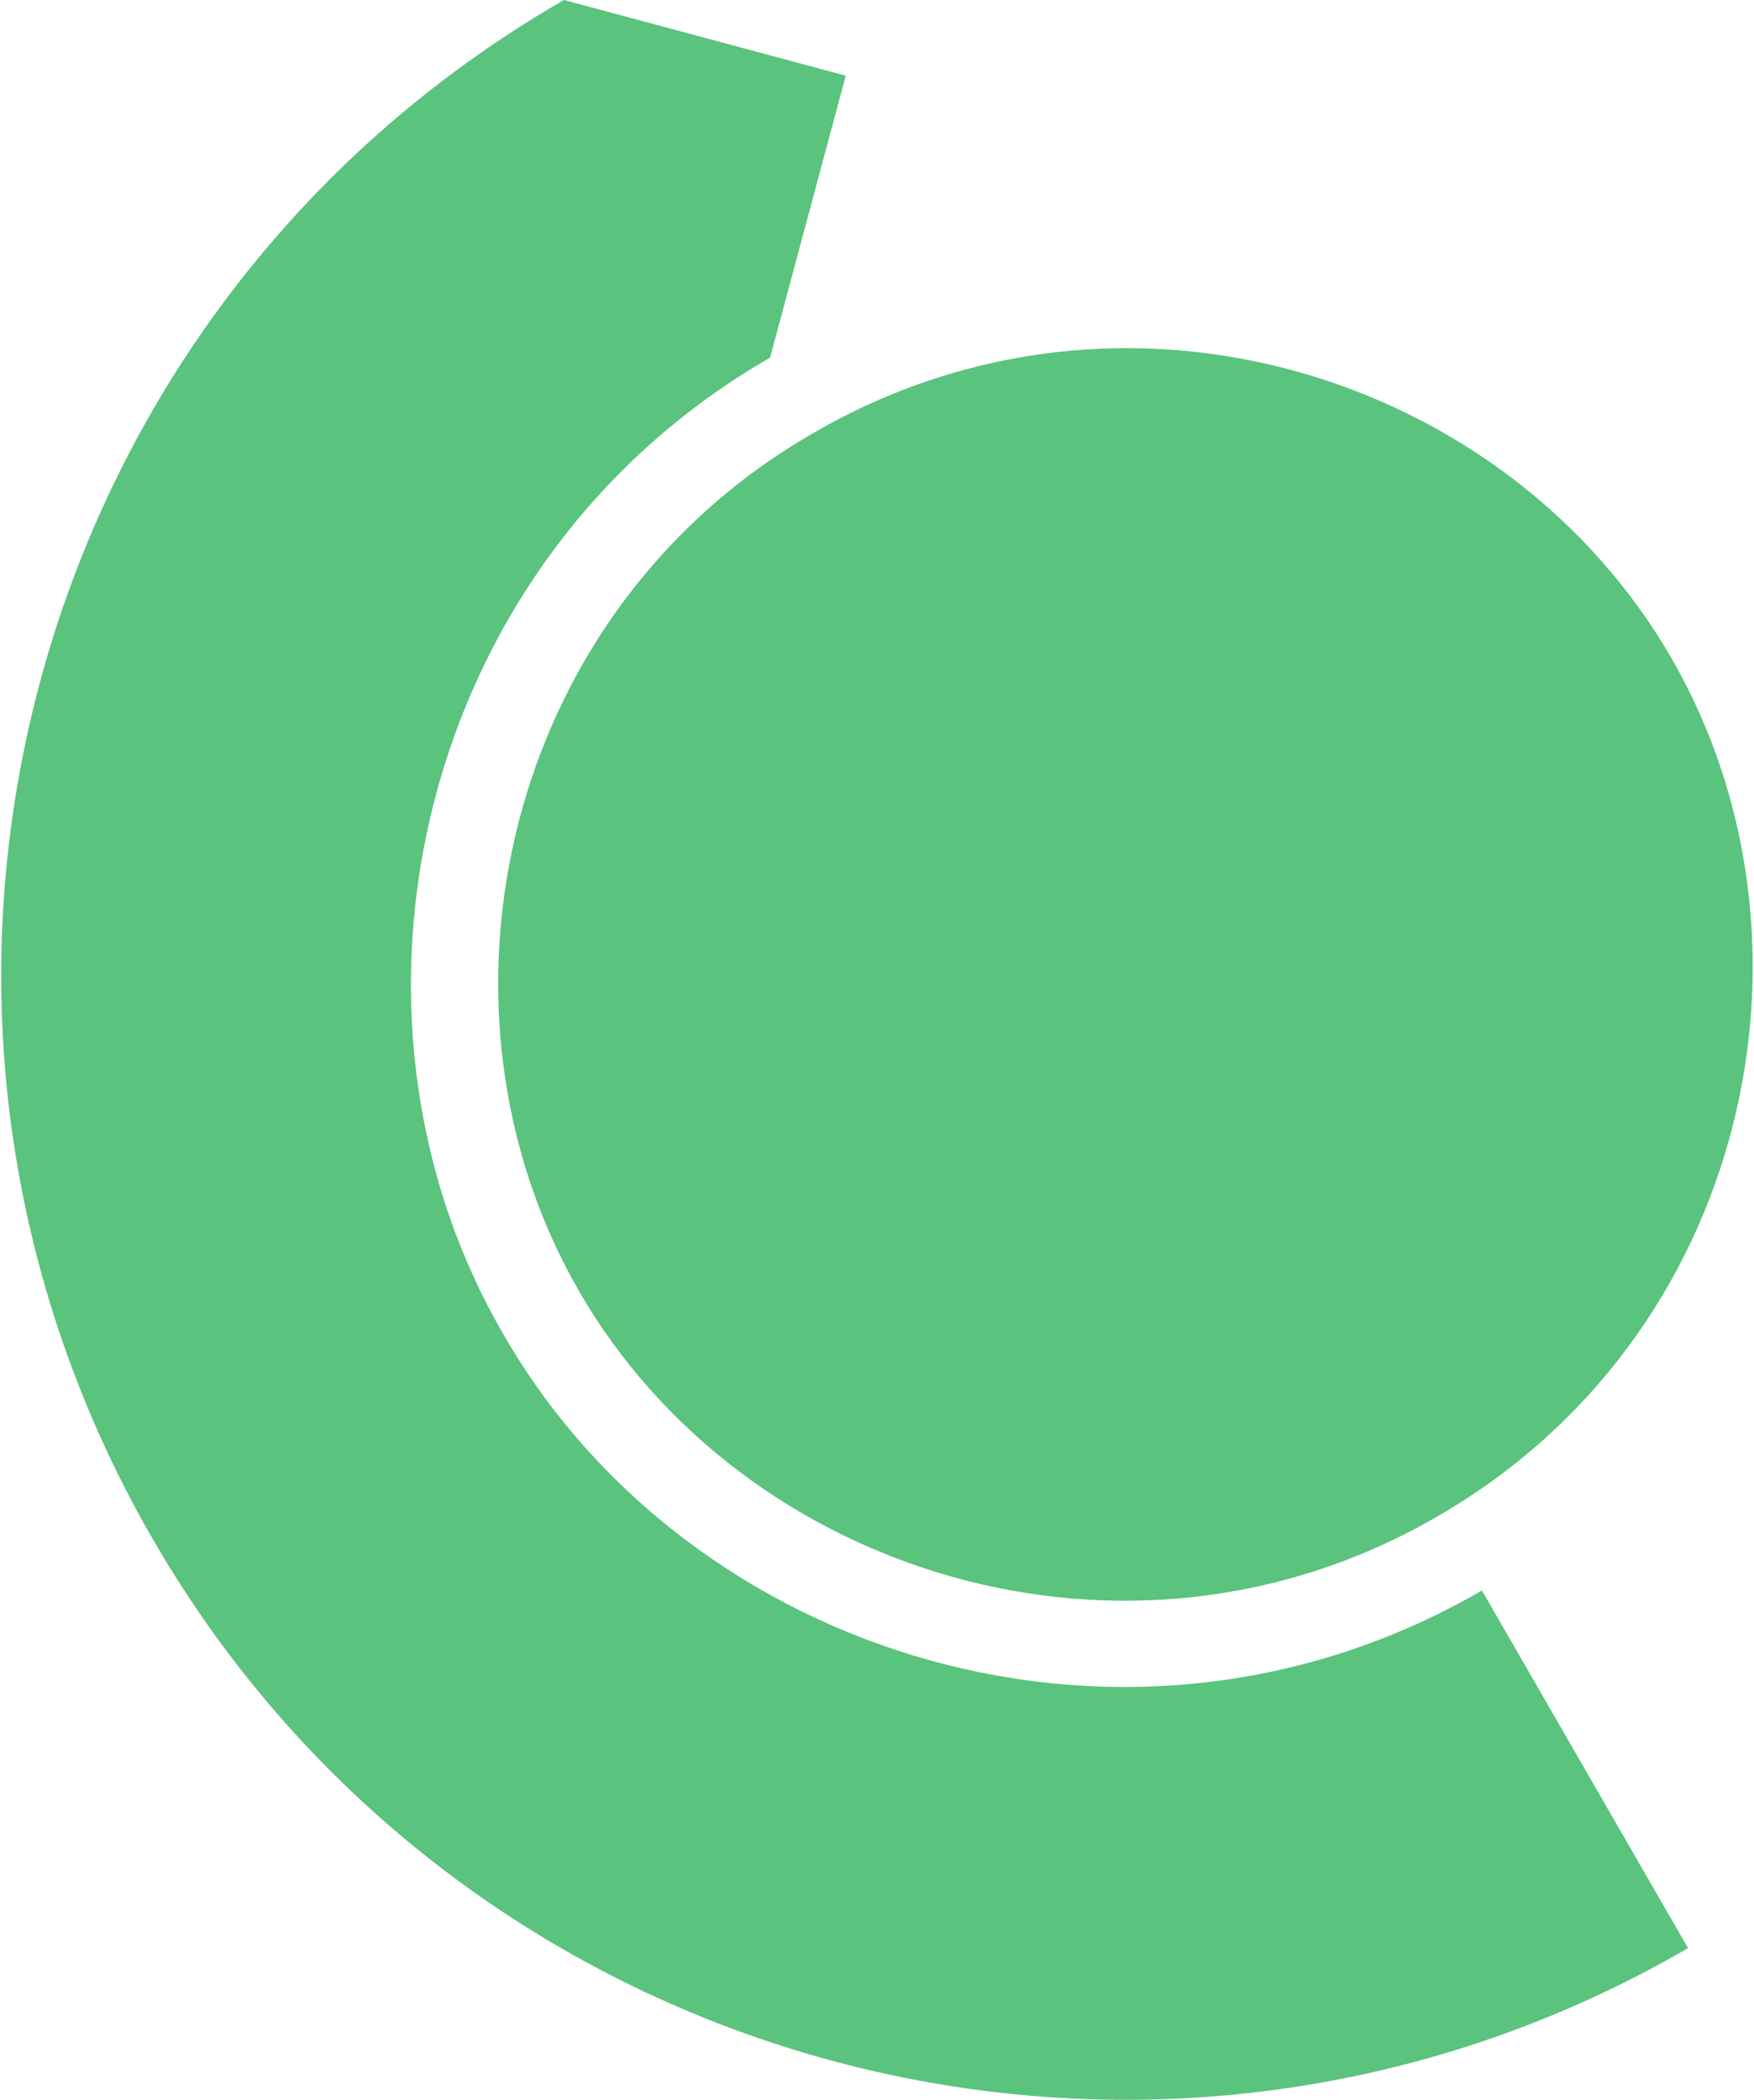
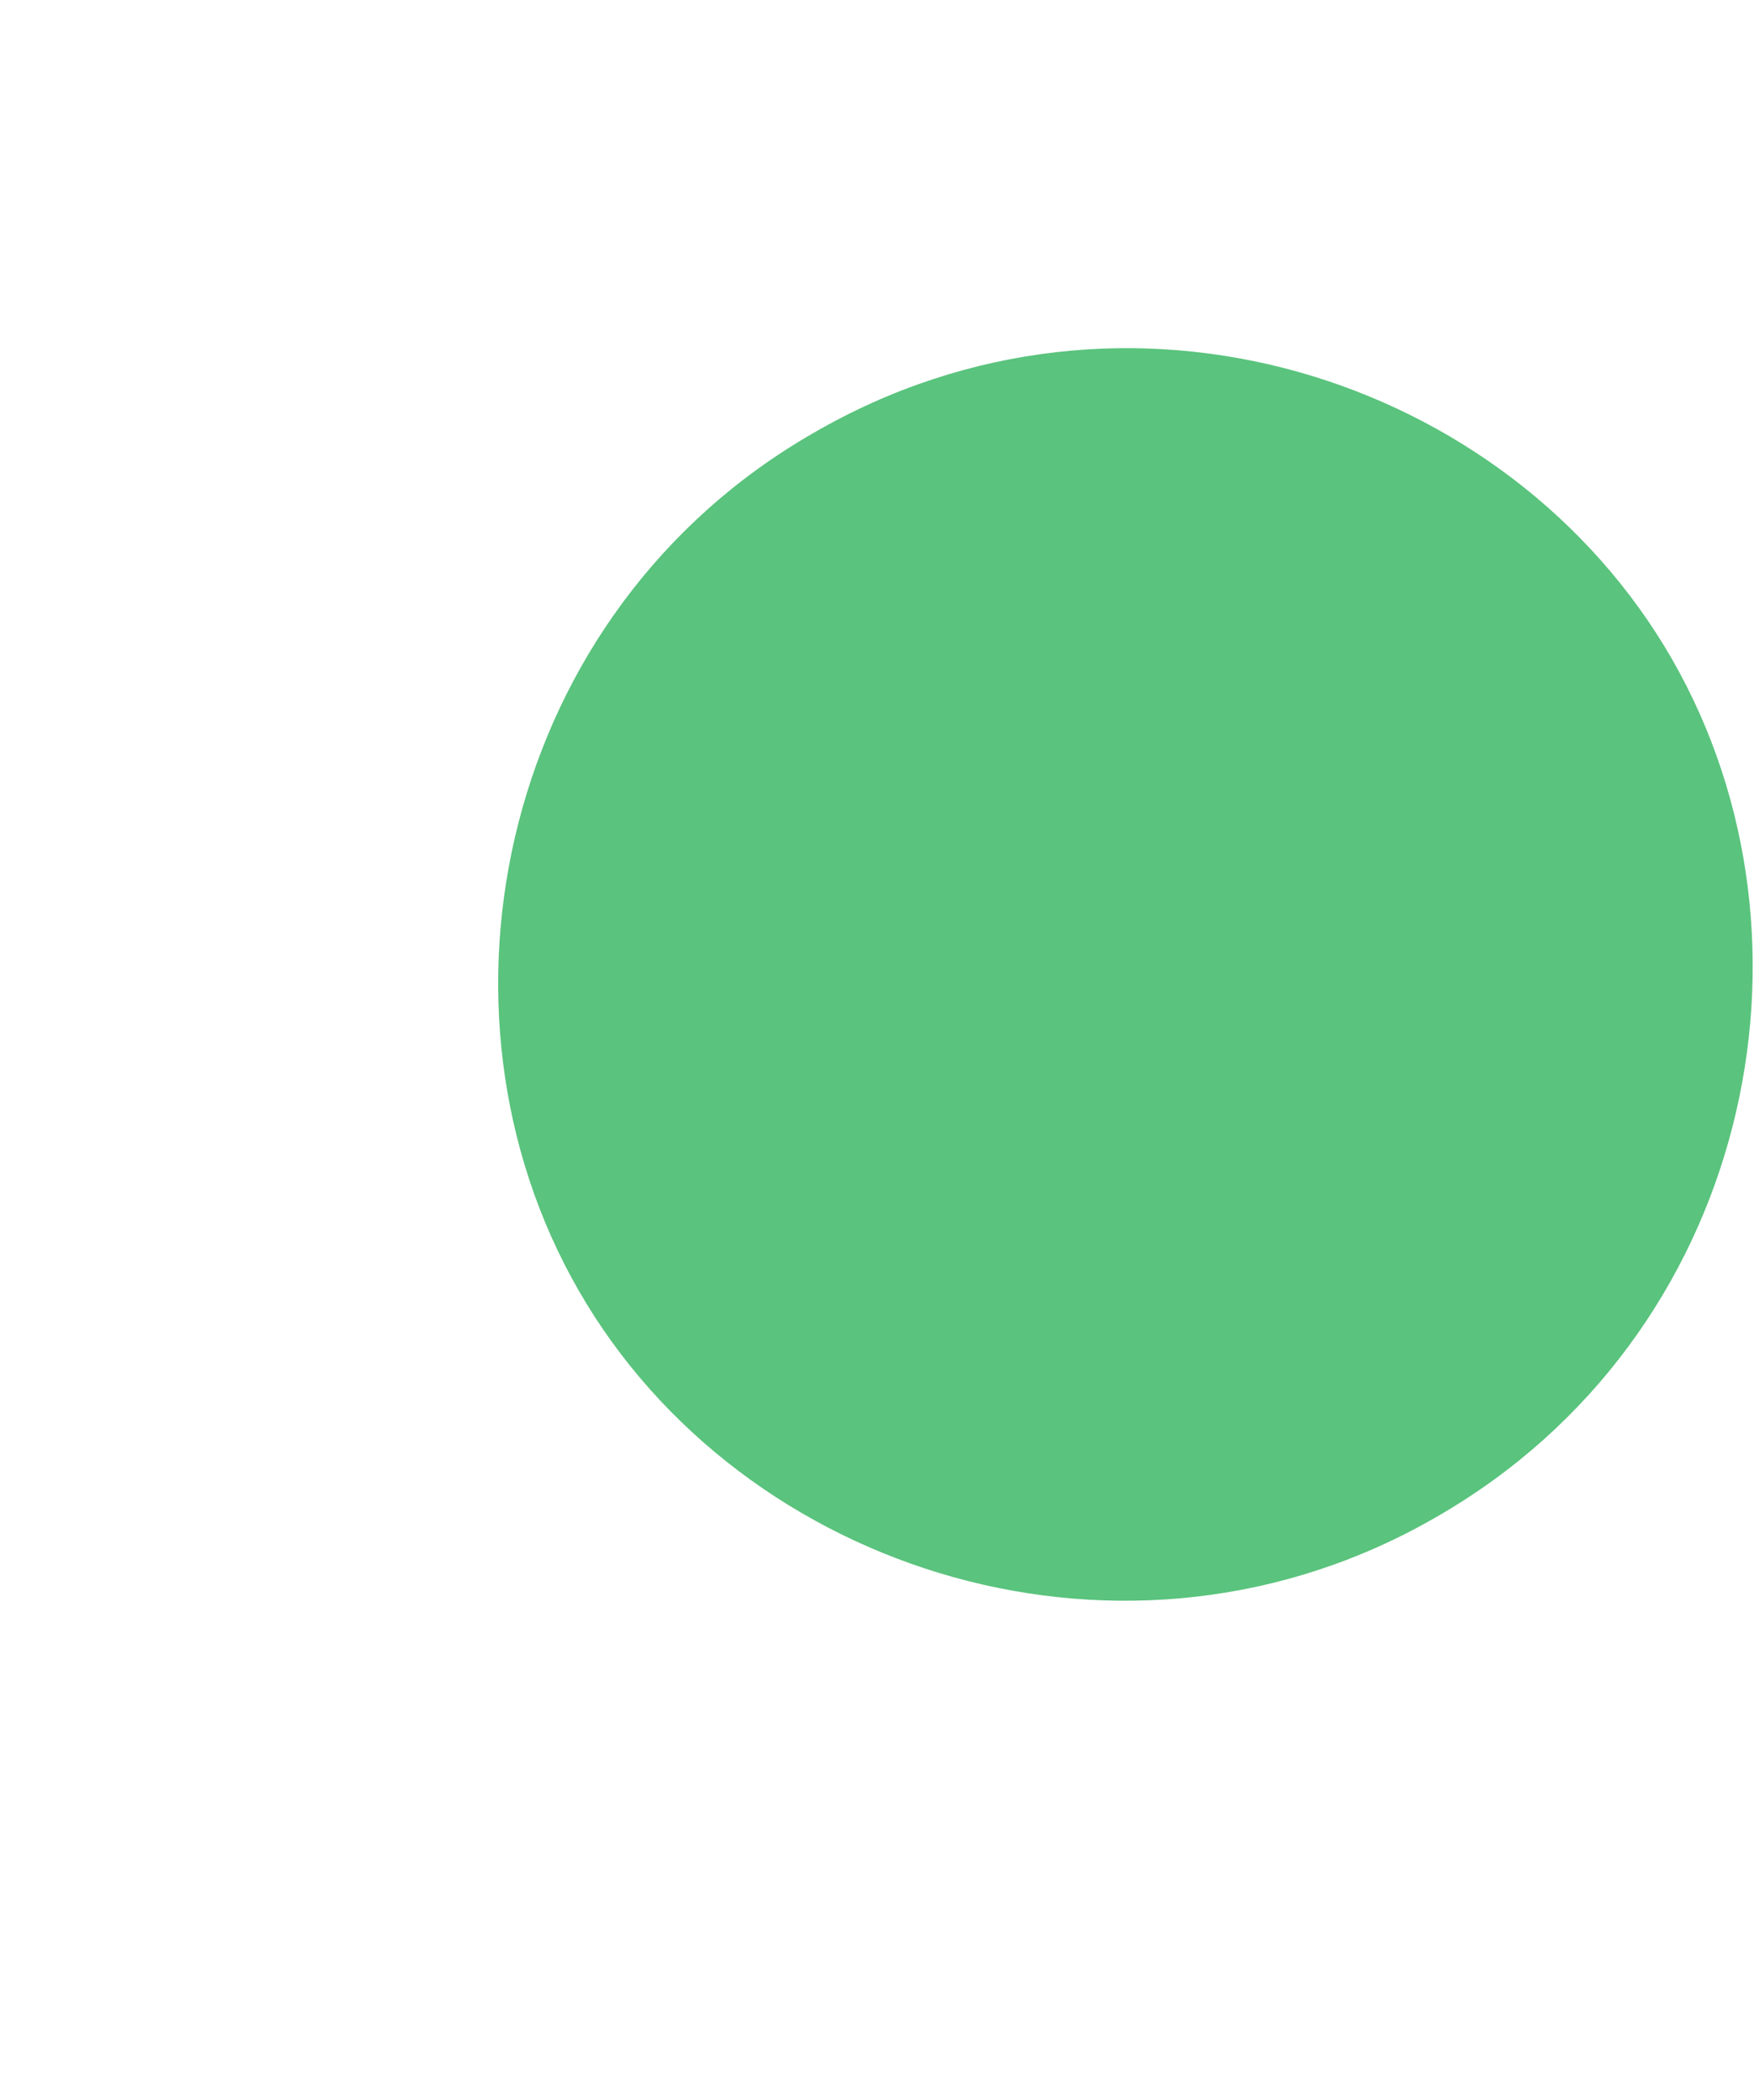
<svg xmlns="http://www.w3.org/2000/svg" version="1.2" viewBox="0 0 1263 1512" width="1263" height="1512">
  <title>fortum-svg</title>
  <style>
		.s0 { fill: #5ac37d } 
	</style>
  <path id="Layer" class="s0" d="m585.5 311.9c224.2-130.3 500.8-41.6 618.3 162.4 117.4 204.1 55.5 488.3-168.7 617.5-222.2 129.3-500.9 41.7-618.3-162.4-117.5-204-54.5-489.3 168.7-617.5z" />
-   <path id="Layer" class="s0" d="m1067.1 1145.2l148.4 257.5c-386.5 224.4-883.1 91.9-1106.3-295.9-223.1-387.8-90.7-883.5 296.9-1106.8l202.9 54.5-54.5 203c-254.1 146.3-326.7 471.1-192.2 702.9 133.5 232.9 450.6 332.3 704.8 184.8z" />
</svg>